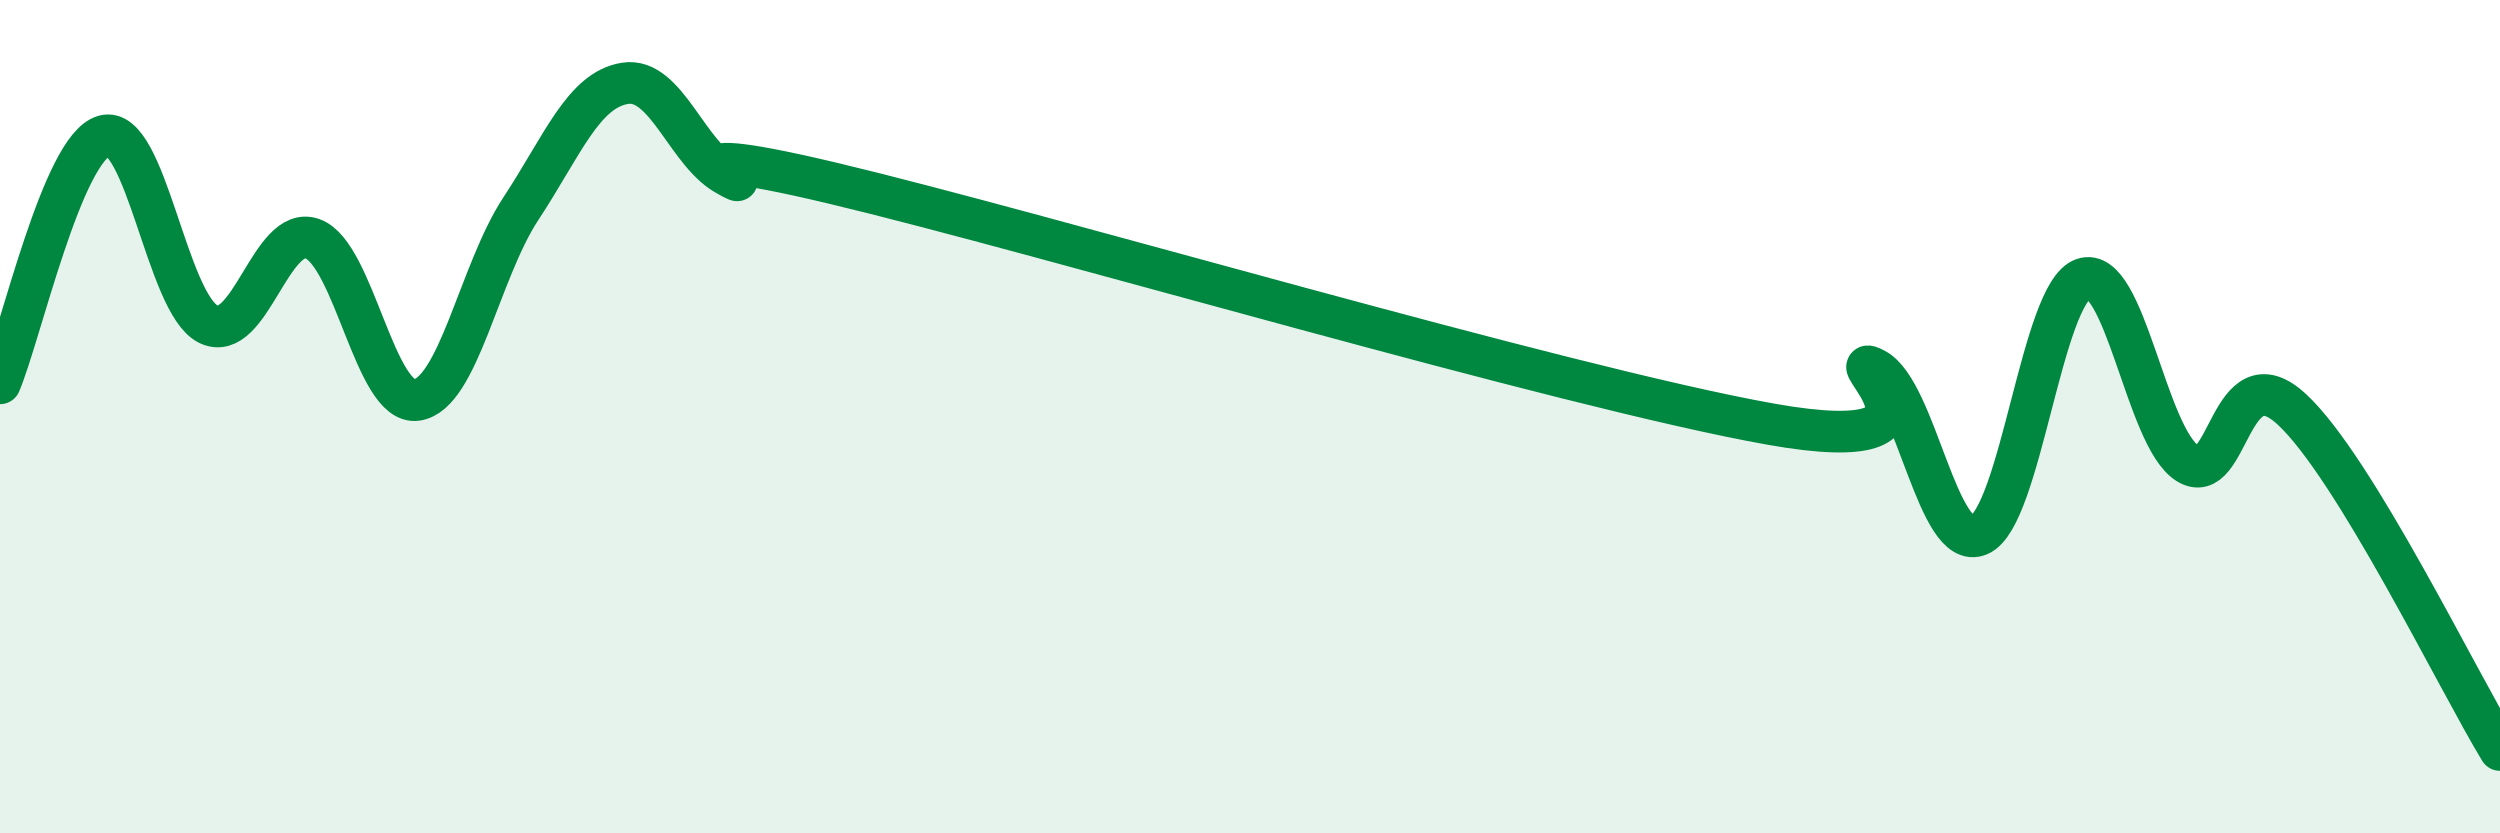
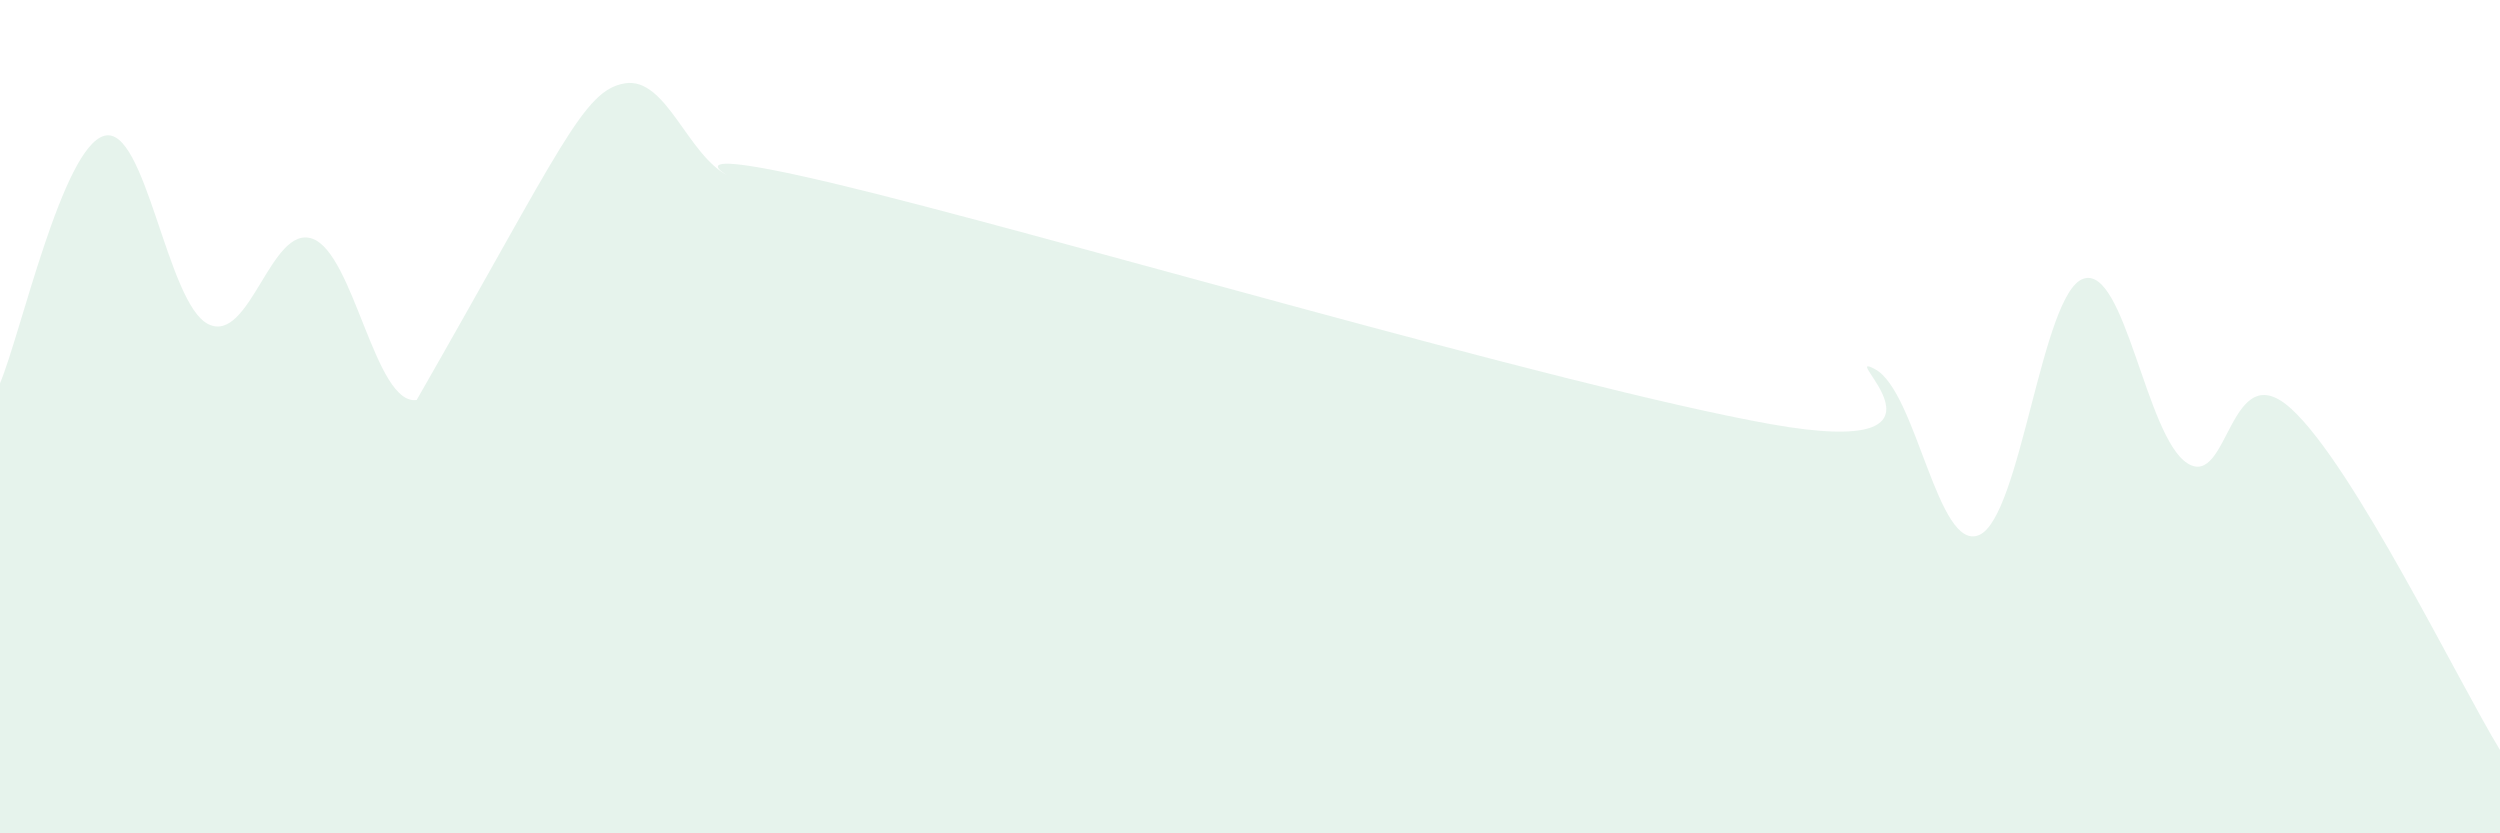
<svg xmlns="http://www.w3.org/2000/svg" width="60" height="20" viewBox="0 0 60 20">
-   <path d="M 0,9.2 C 0.5,8.01 1.5,3.54 2.5,3.26 C 3.5,2.98 4,7.29 5,7.78 C 6,8.27 6.5,5.37 7.5,5.73 C 8.5,6.09 9,9.74 10,9.6 C 11,9.46 11.5,6.53 12.5,5.01 C 13.5,3.49 14,2.16 15,2 C 16,1.84 16.5,3.75 17.5,4.23 C 18.5,4.71 15,3.21 20,4.4 C 25,5.59 37.5,9.29 42.5,10.18 C 47.5,11.07 44,8.33 45,8.86 C 46,9.39 46.5,13.27 47.5,12.84 C 48.5,12.41 49,7.03 50,6.69 C 51,6.35 51.5,10.49 52.5,11.12 C 53.5,11.75 53.5,8.44 55,9.82 C 56.5,11.2 59,16.36 60,18L60 20L0 20Z" fill="#008740" opacity="0.1" stroke-linecap="round" stroke-linejoin="round" />
-   <path d="M 0,9.2 C 0.5,8.01 1.5,3.54 2.5,3.26 C 3.5,2.98 4,7.29 5,7.78 C 6,8.27 6.5,5.37 7.5,5.73 C 8.5,6.09 9,9.74 10,9.6 C 11,9.46 11.5,6.53 12.5,5.01 C 13.5,3.49 14,2.16 15,2 C 16,1.84 16.5,3.75 17.5,4.23 C 18.5,4.71 15,3.21 20,4.4 C 25,5.59 37.5,9.29 42.5,10.18 C 47.5,11.07 44,8.33 45,8.86 C 46,9.39 46.5,13.27 47.5,12.84 C 48.5,12.41 49,7.03 50,6.69 C 51,6.35 51.5,10.49 52.5,11.12 C 53.5,11.75 53.5,8.44 55,9.82 C 56.5,11.2 59,16.36 60,18" stroke="#008740" stroke-width="1" fill="none" stroke-linecap="round" stroke-linejoin="round" />
+   <path d="M 0,9.2 C 0.5,8.01 1.5,3.54 2.5,3.26 C 3.5,2.98 4,7.29 5,7.78 C 6,8.27 6.5,5.37 7.5,5.73 C 8.5,6.09 9,9.74 10,9.6 C 13.5,3.49 14,2.16 15,2 C 16,1.84 16.5,3.75 17.5,4.23 C 18.5,4.71 15,3.21 20,4.4 C 25,5.59 37.5,9.29 42.5,10.18 C 47.5,11.07 44,8.33 45,8.86 C 46,9.39 46.5,13.27 47.5,12.84 C 48.5,12.41 49,7.03 50,6.69 C 51,6.35 51.5,10.49 52.5,11.12 C 53.5,11.75 53.5,8.44 55,9.82 C 56.5,11.2 59,16.36 60,18L60 20L0 20Z" fill="#008740" opacity="0.1" stroke-linecap="round" stroke-linejoin="round" />
</svg>